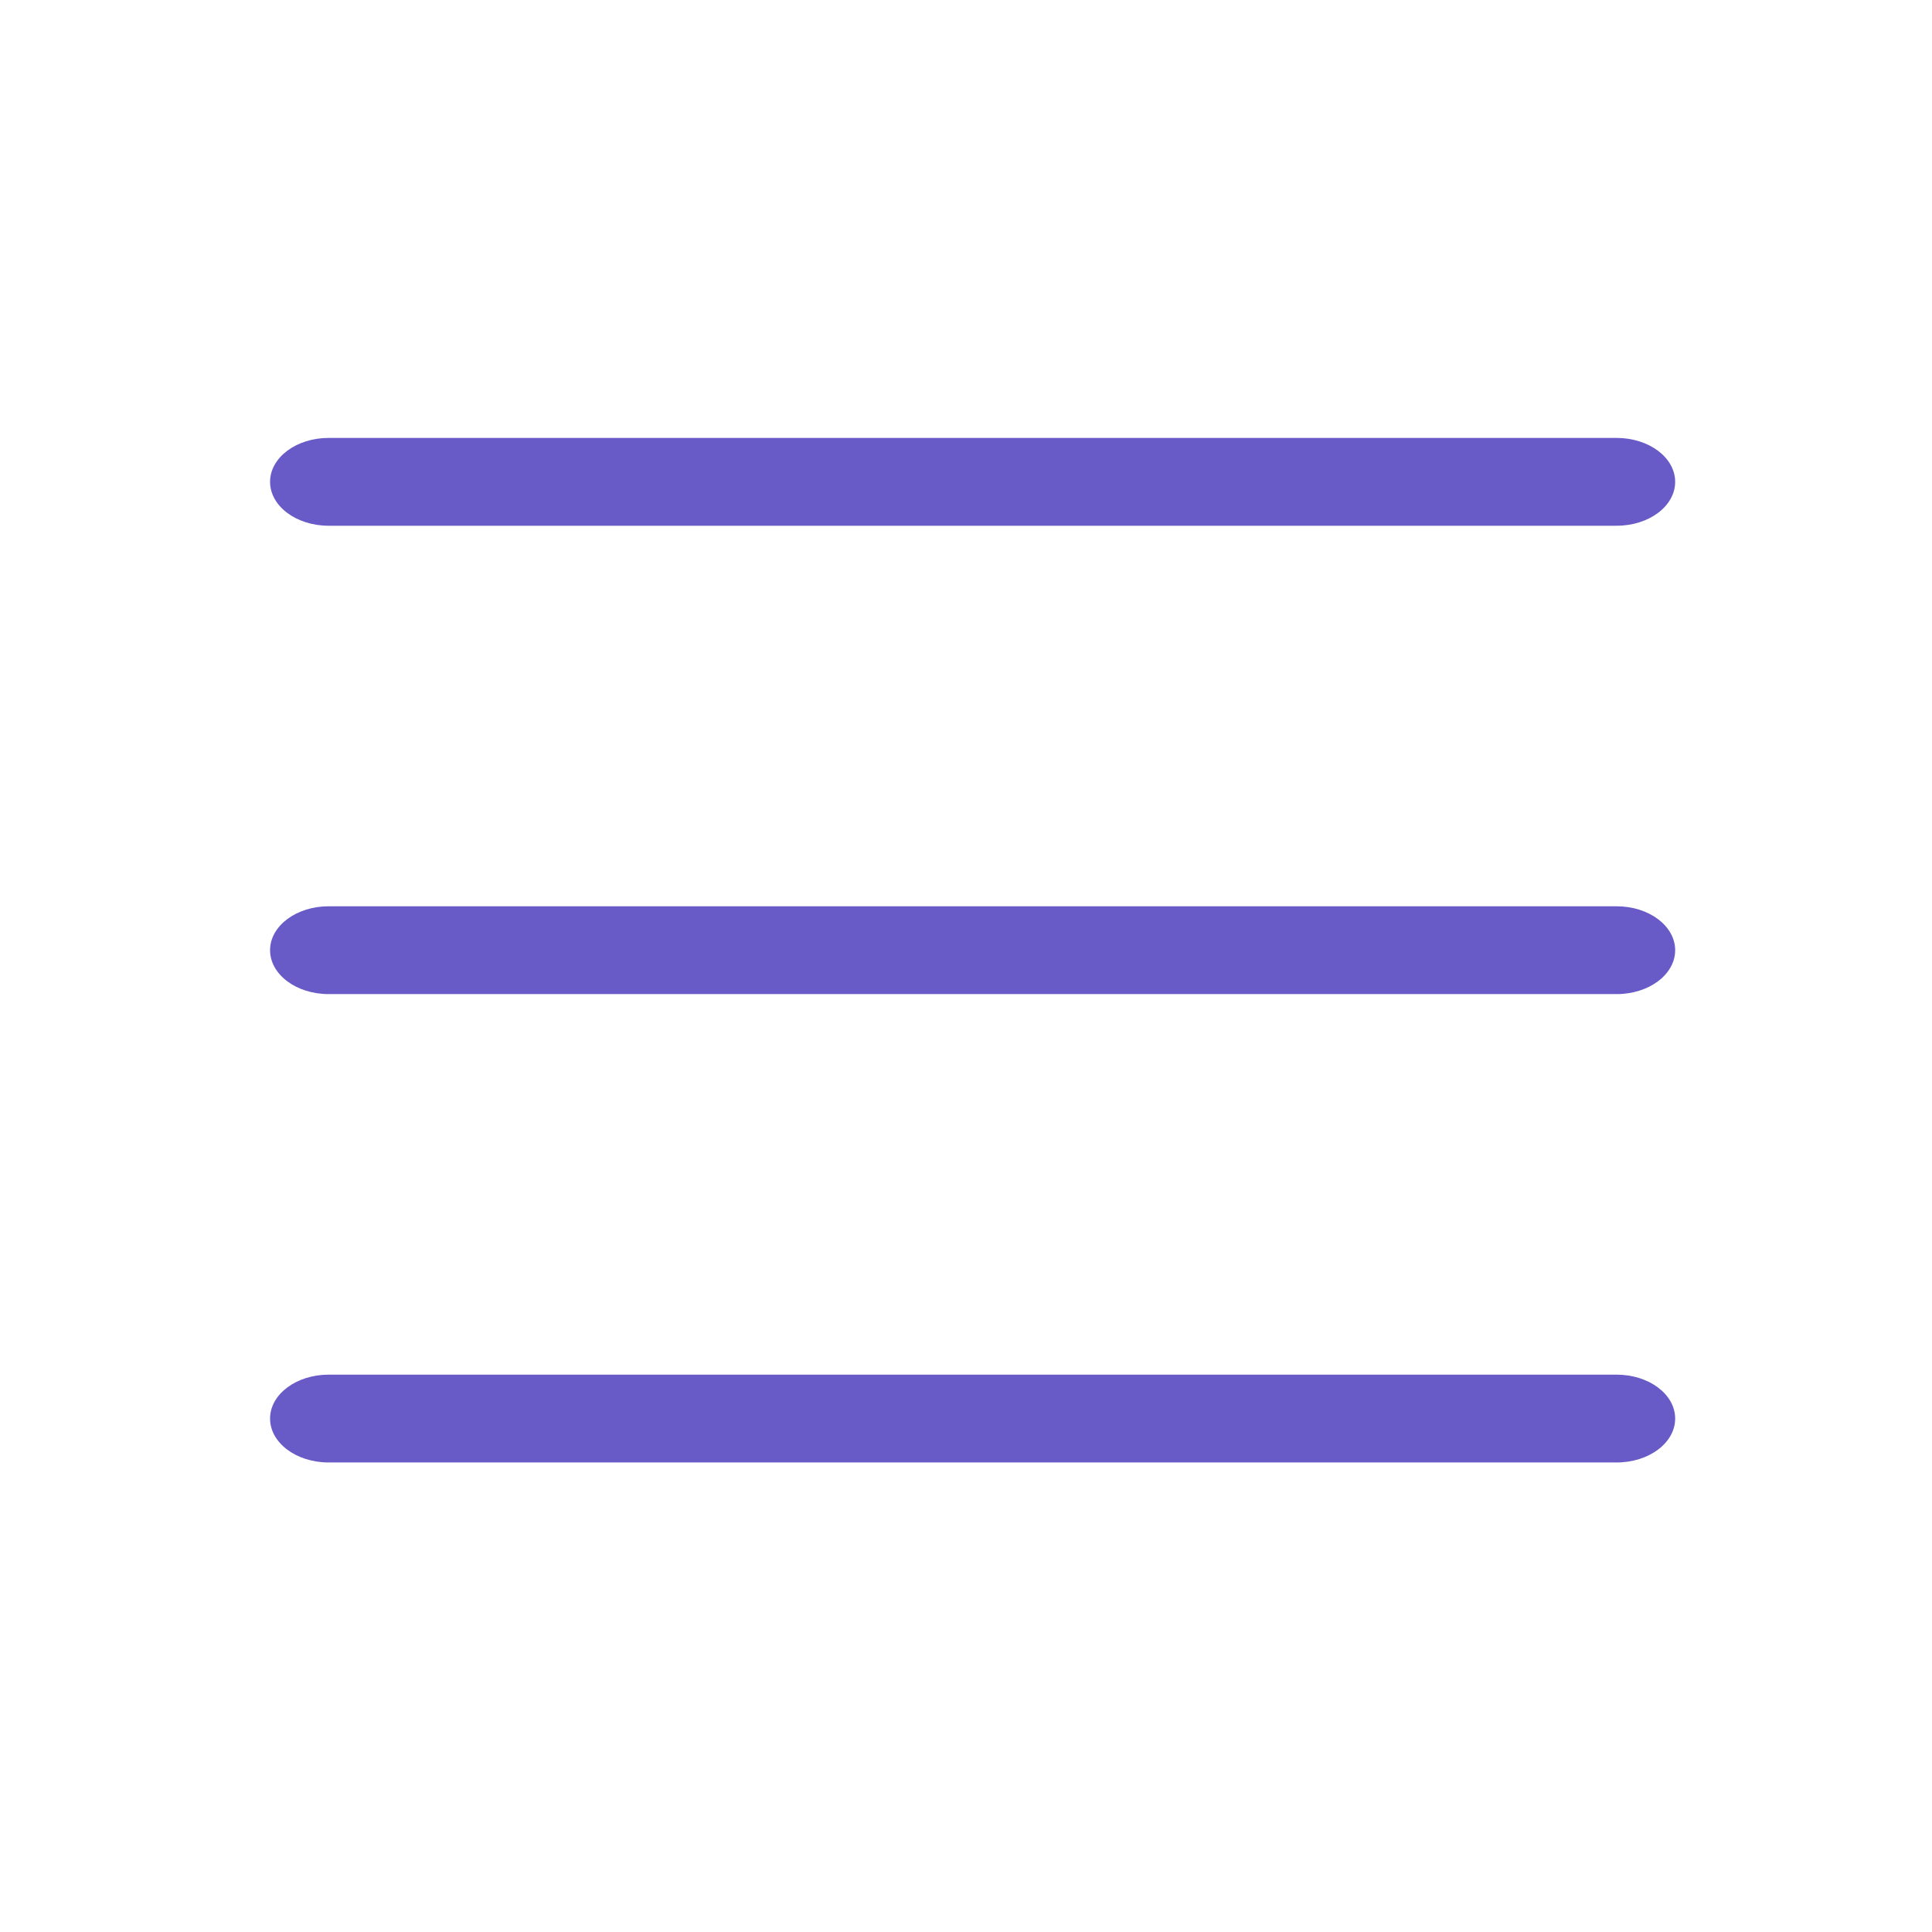
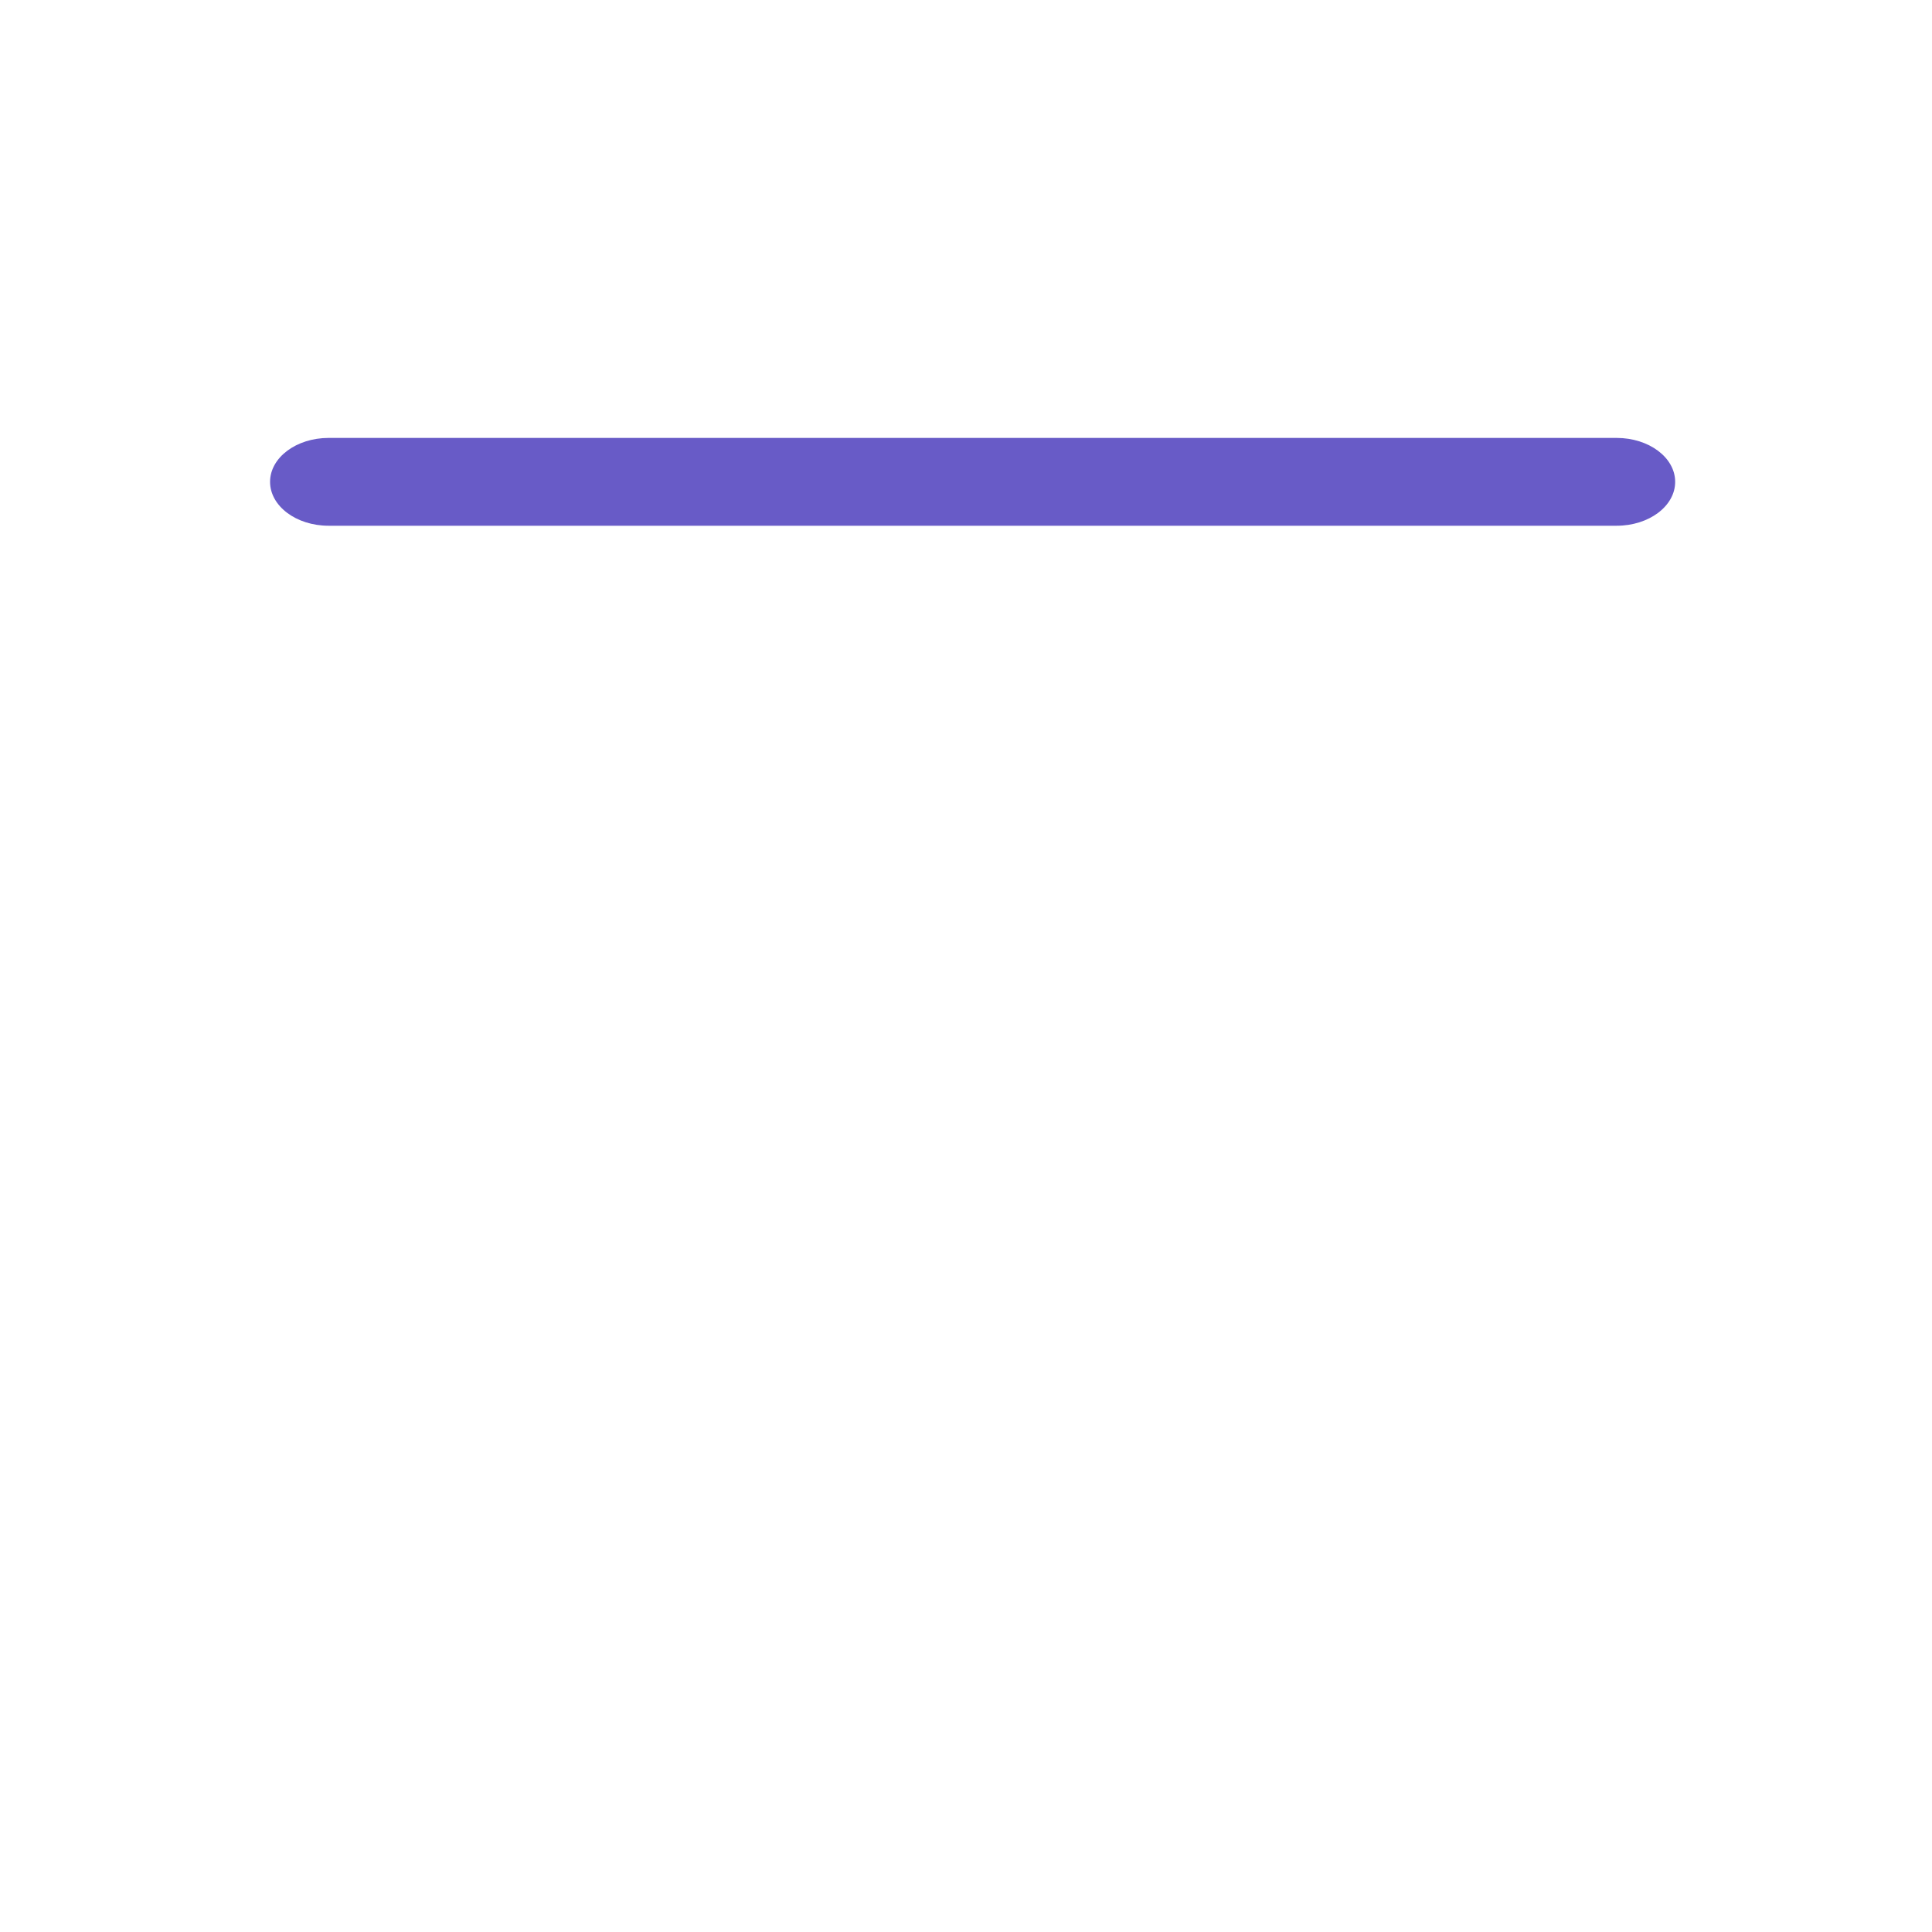
<svg xmlns="http://www.w3.org/2000/svg" width="33" height="33" viewBox="0 0 33 33" fill="none">
-   <path fill-rule="evenodd" clip-rule="evenodd" d="M4.613 16.23C4.613 15.816 5.061 15.48 5.613 15.48H27.613C28.166 15.48 28.613 15.816 28.613 16.23C28.613 16.645 28.166 16.98 27.613 16.98H5.613C5.061 16.98 4.613 16.645 4.613 16.23Z" fill="#685BC7" />
  <path fill-rule="evenodd" clip-rule="evenodd" d="M4.613 8.23C4.613 7.816 5.061 7.48 5.613 7.48H27.613C28.166 7.48 28.613 7.816 28.613 8.23C28.613 8.645 28.166 8.98 27.613 8.98H5.613C5.061 8.98 4.613 8.645 4.613 8.23Z" fill="#685BC7" />
-   <path fill-rule="evenodd" clip-rule="evenodd" d="M4.613 24.23C4.613 23.816 5.061 23.48 5.613 23.48H27.613C28.166 23.48 28.613 23.816 28.613 24.23C28.613 24.645 28.166 24.98 27.613 24.98H5.613C5.061 24.98 4.613 24.645 4.613 24.23Z" fill="#685BC7" />
</svg>